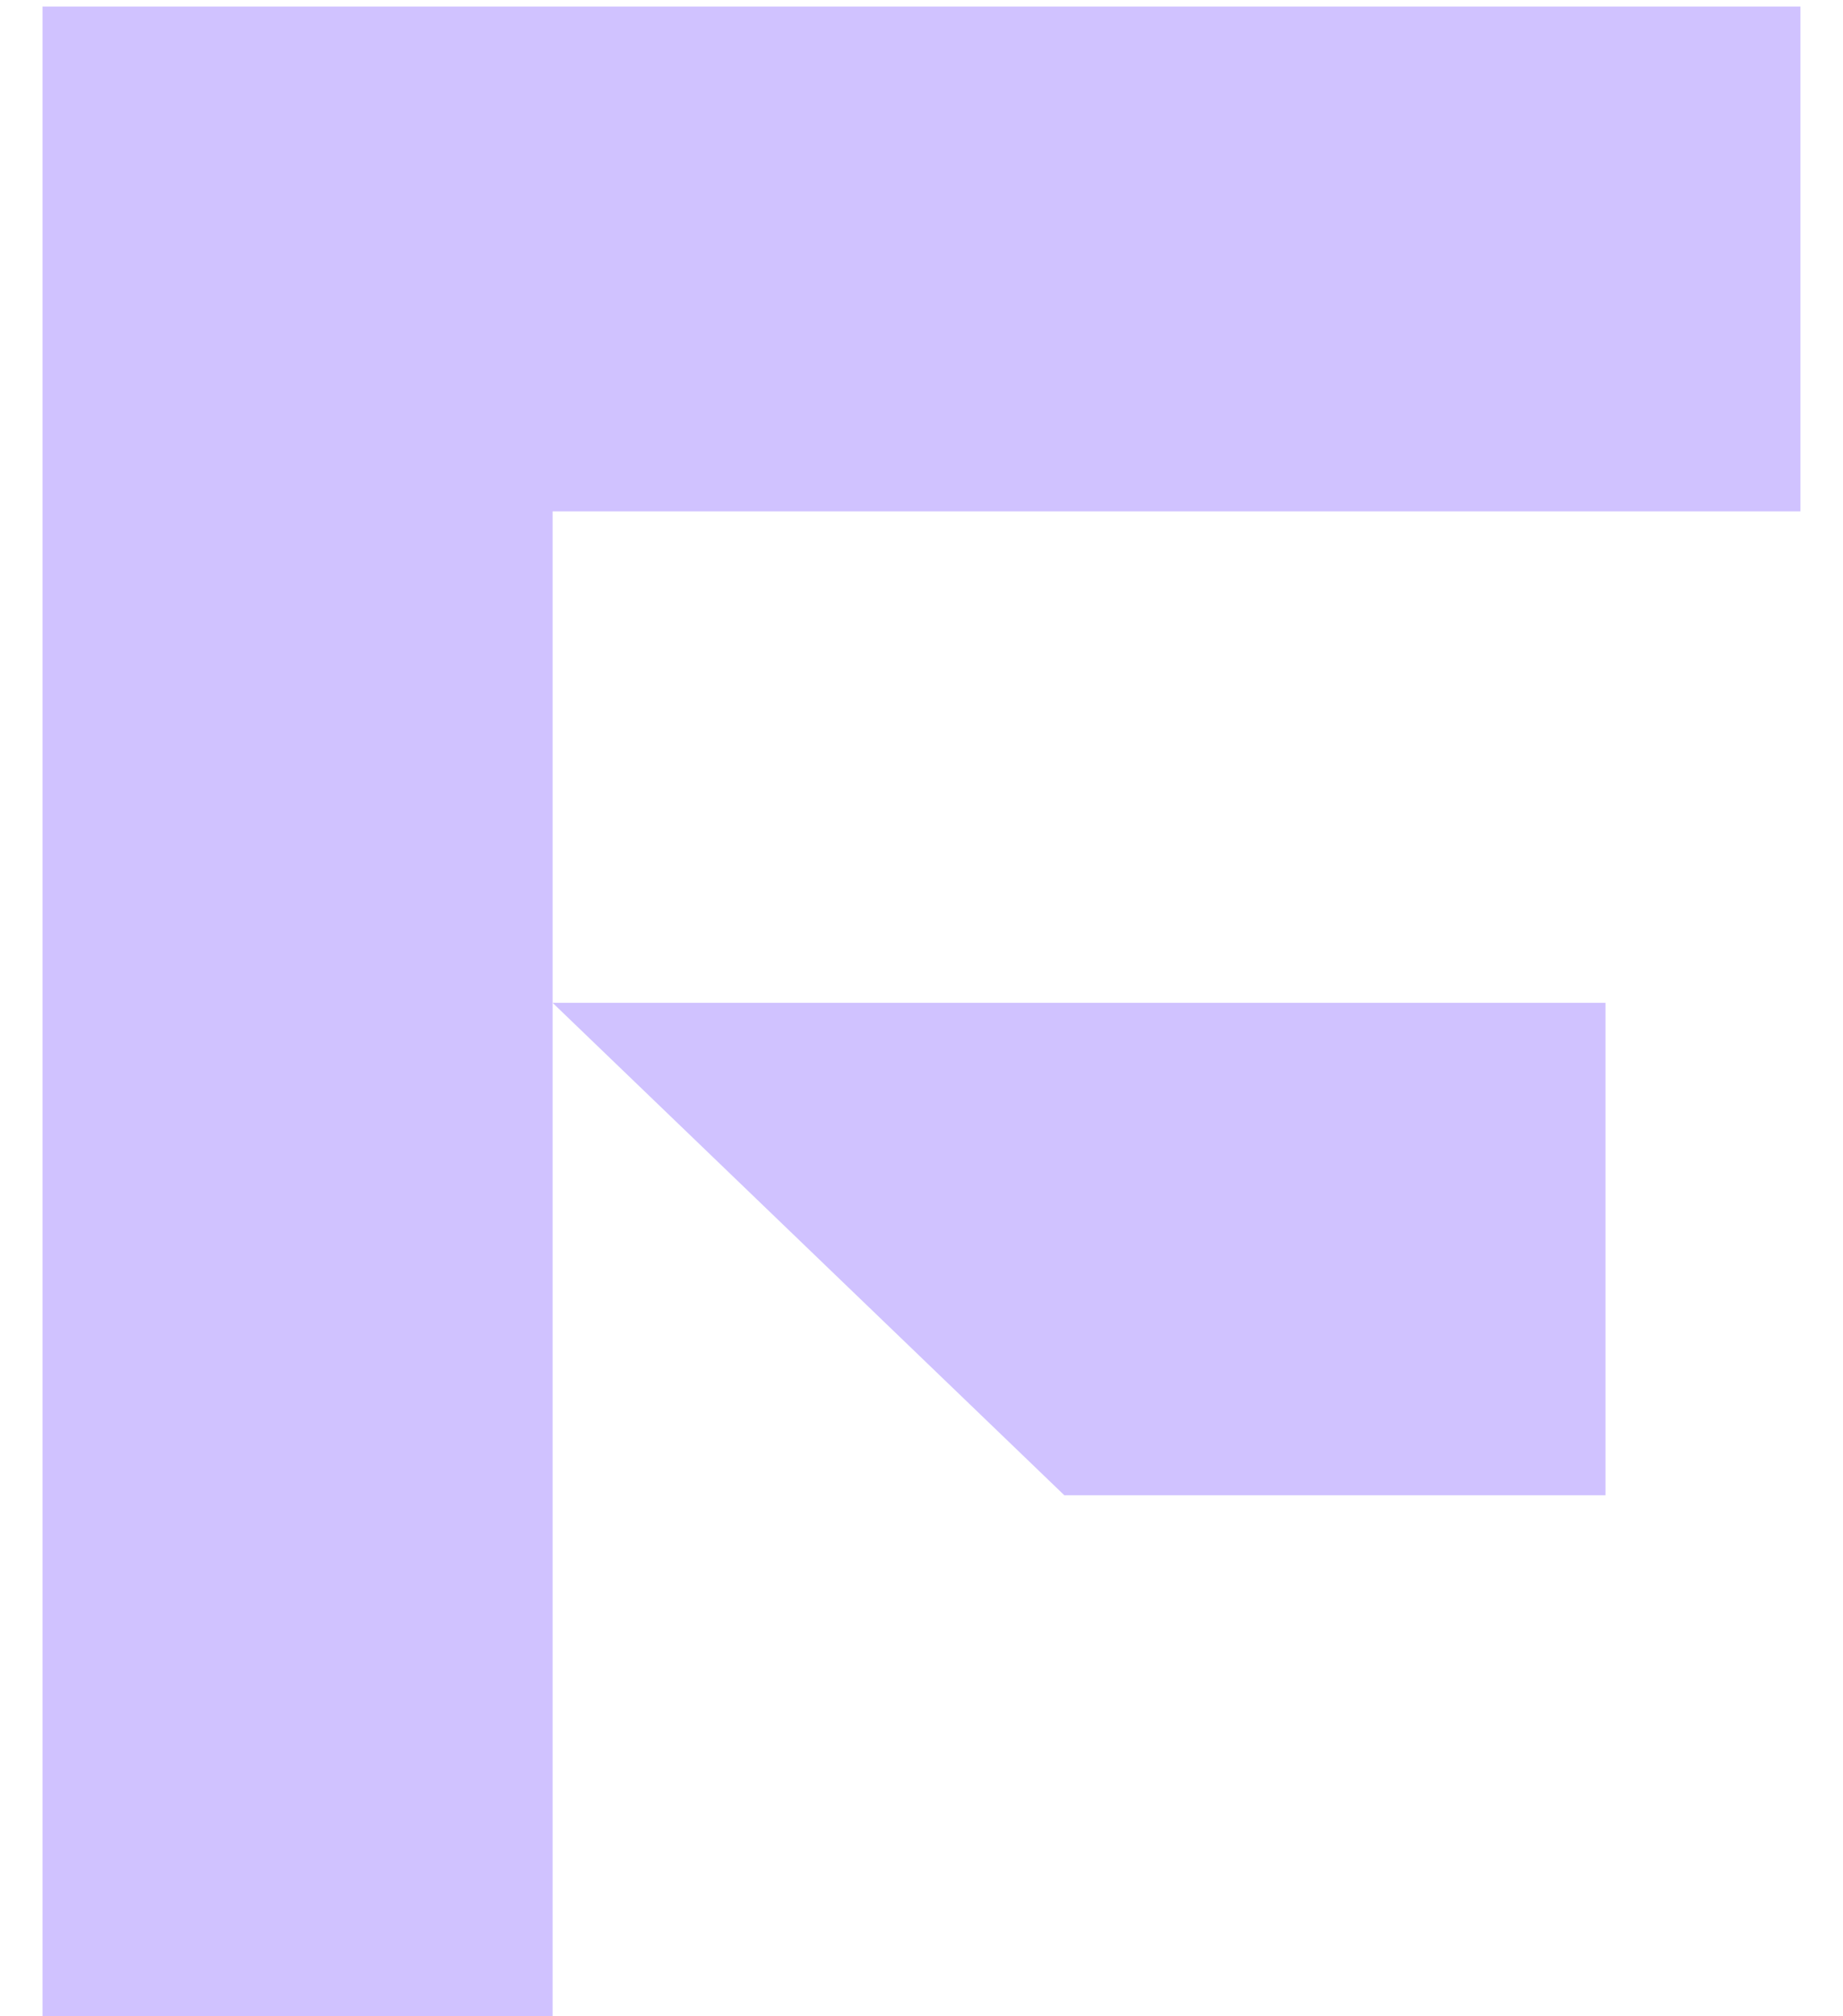
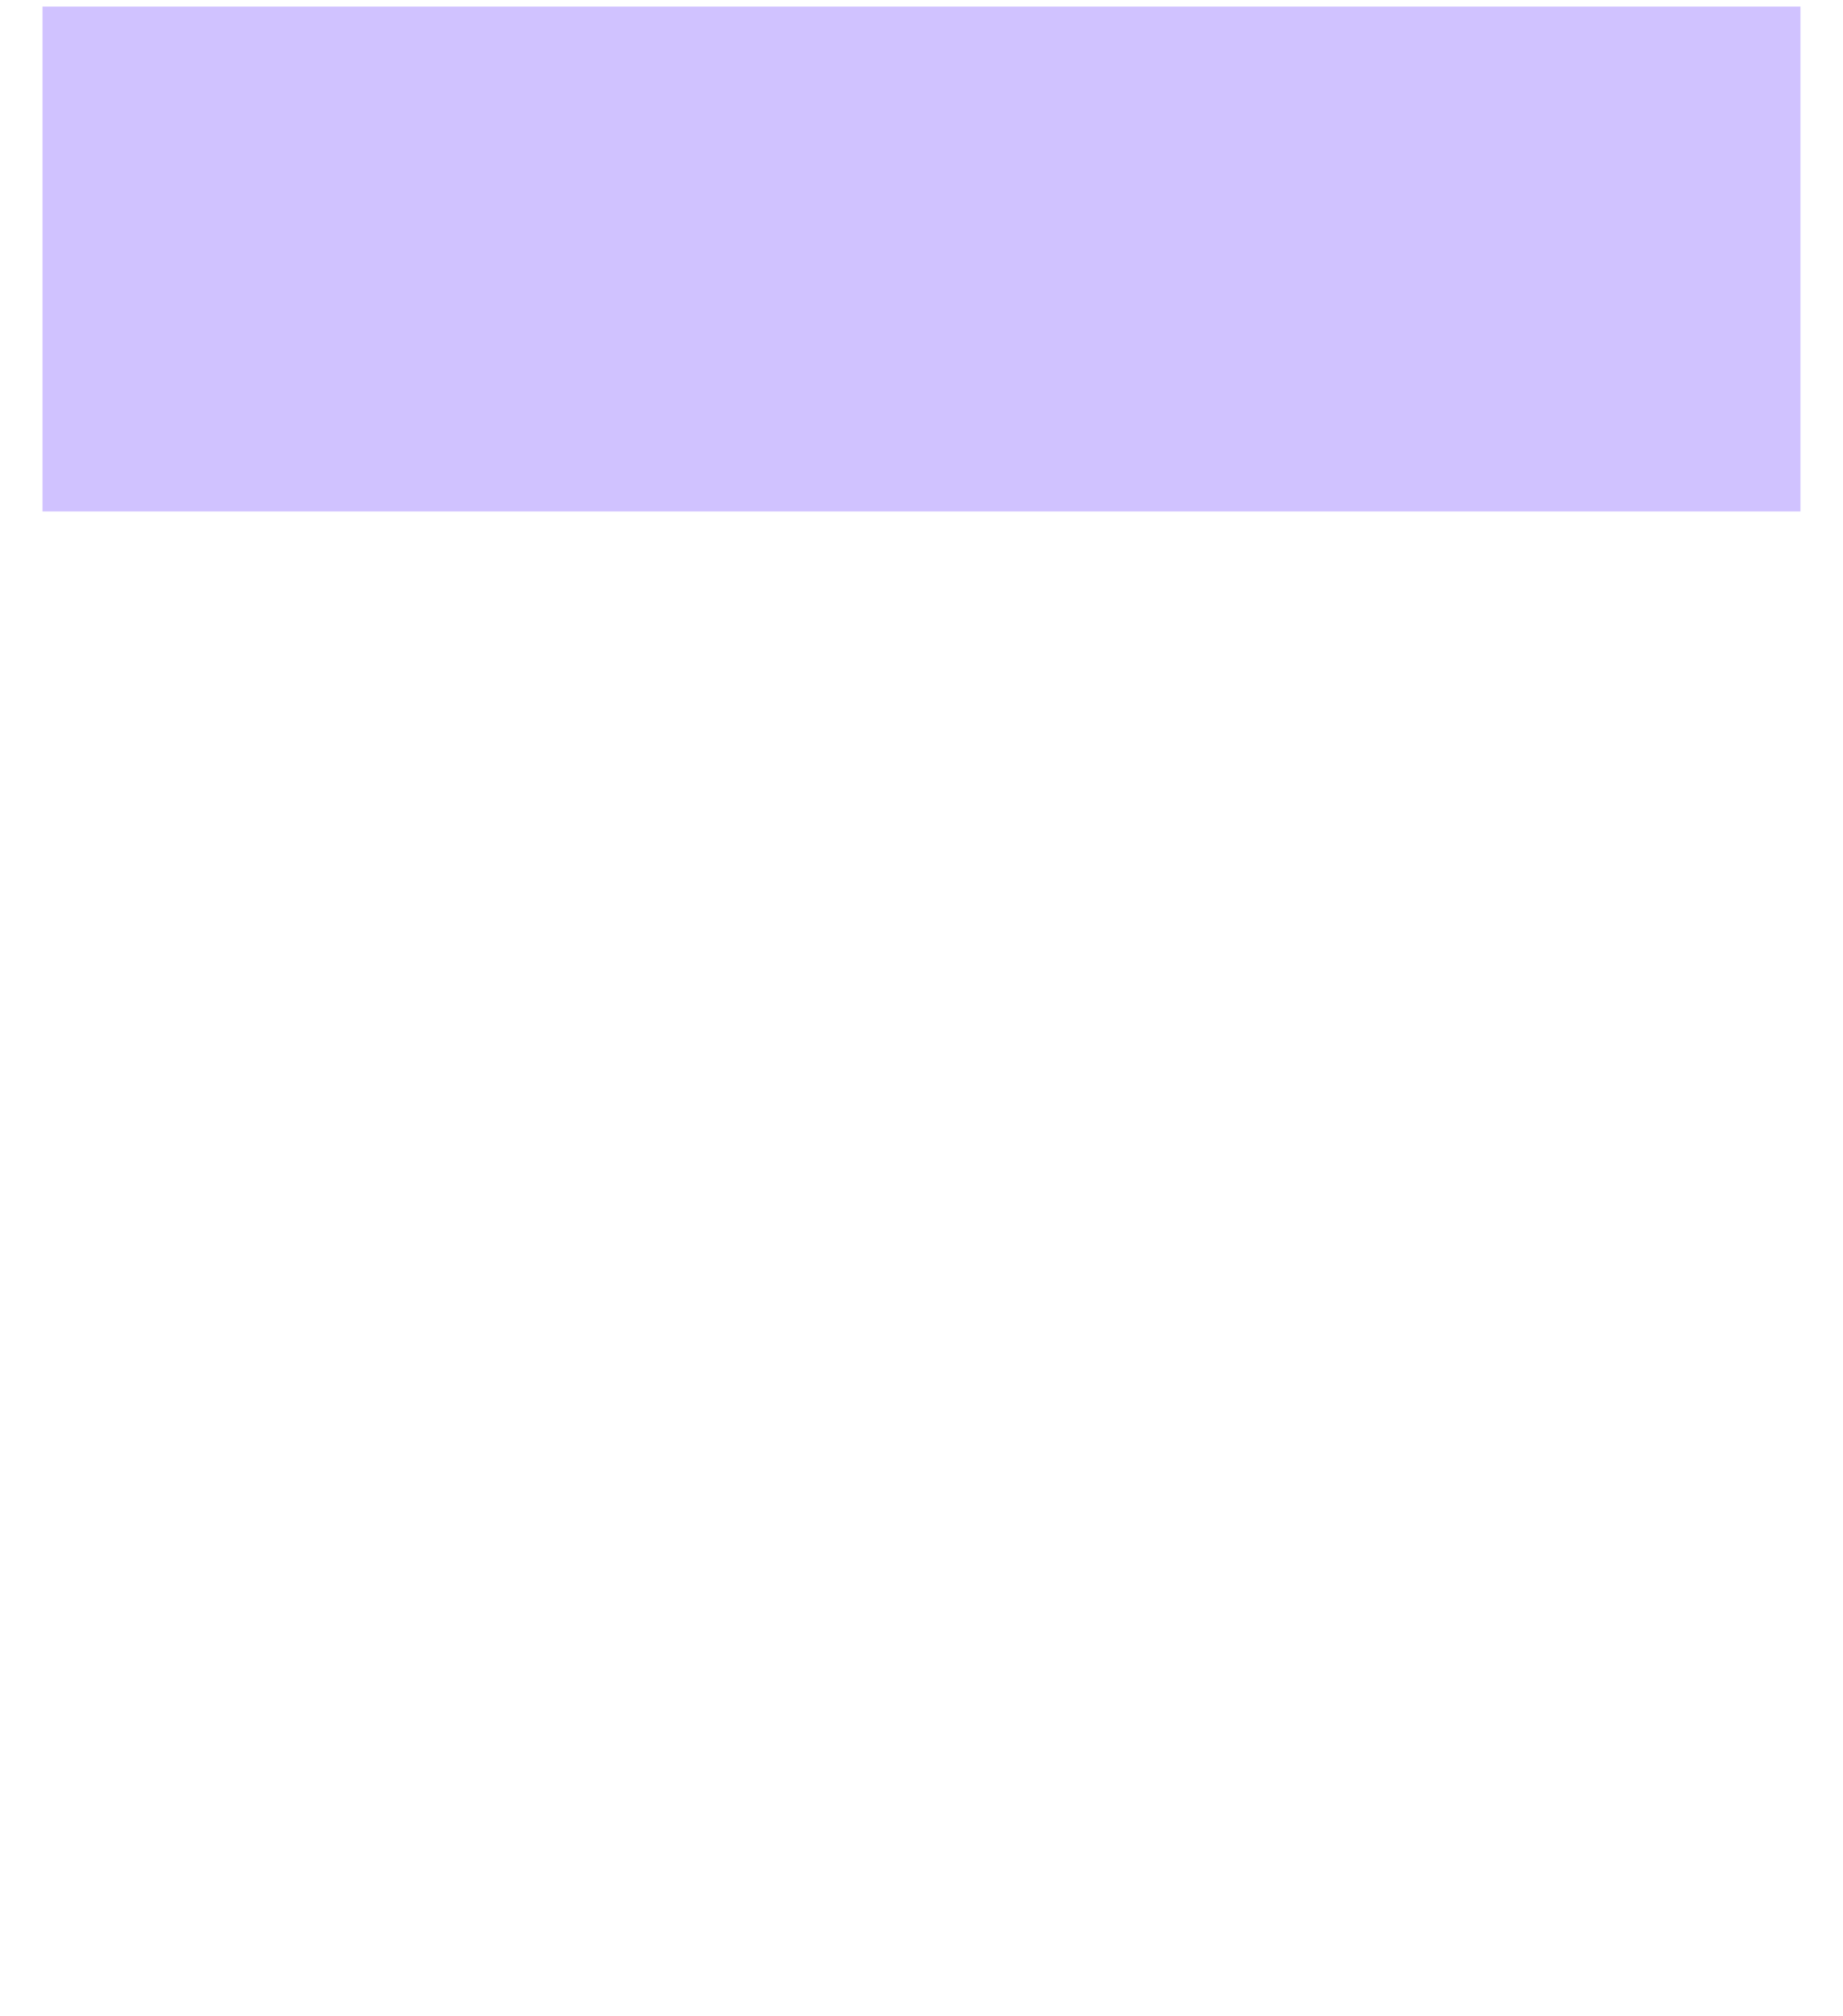
<svg xmlns="http://www.w3.org/2000/svg" width="32" height="35" viewBox="0 0 32 35" fill="none">
-   <path d="M0.738 35H9.595V8.877H31.261V0.114H0.738V35Z" fill="#D0C2FF" />
-   <path d="M18.48 25.956H27.876V17.408H9.595L18.48 25.956Z" fill="#D0C2FF" />
+   <path d="M0.738 35V8.877H31.261V0.114H0.738V35Z" fill="#D0C2FF" />
</svg>